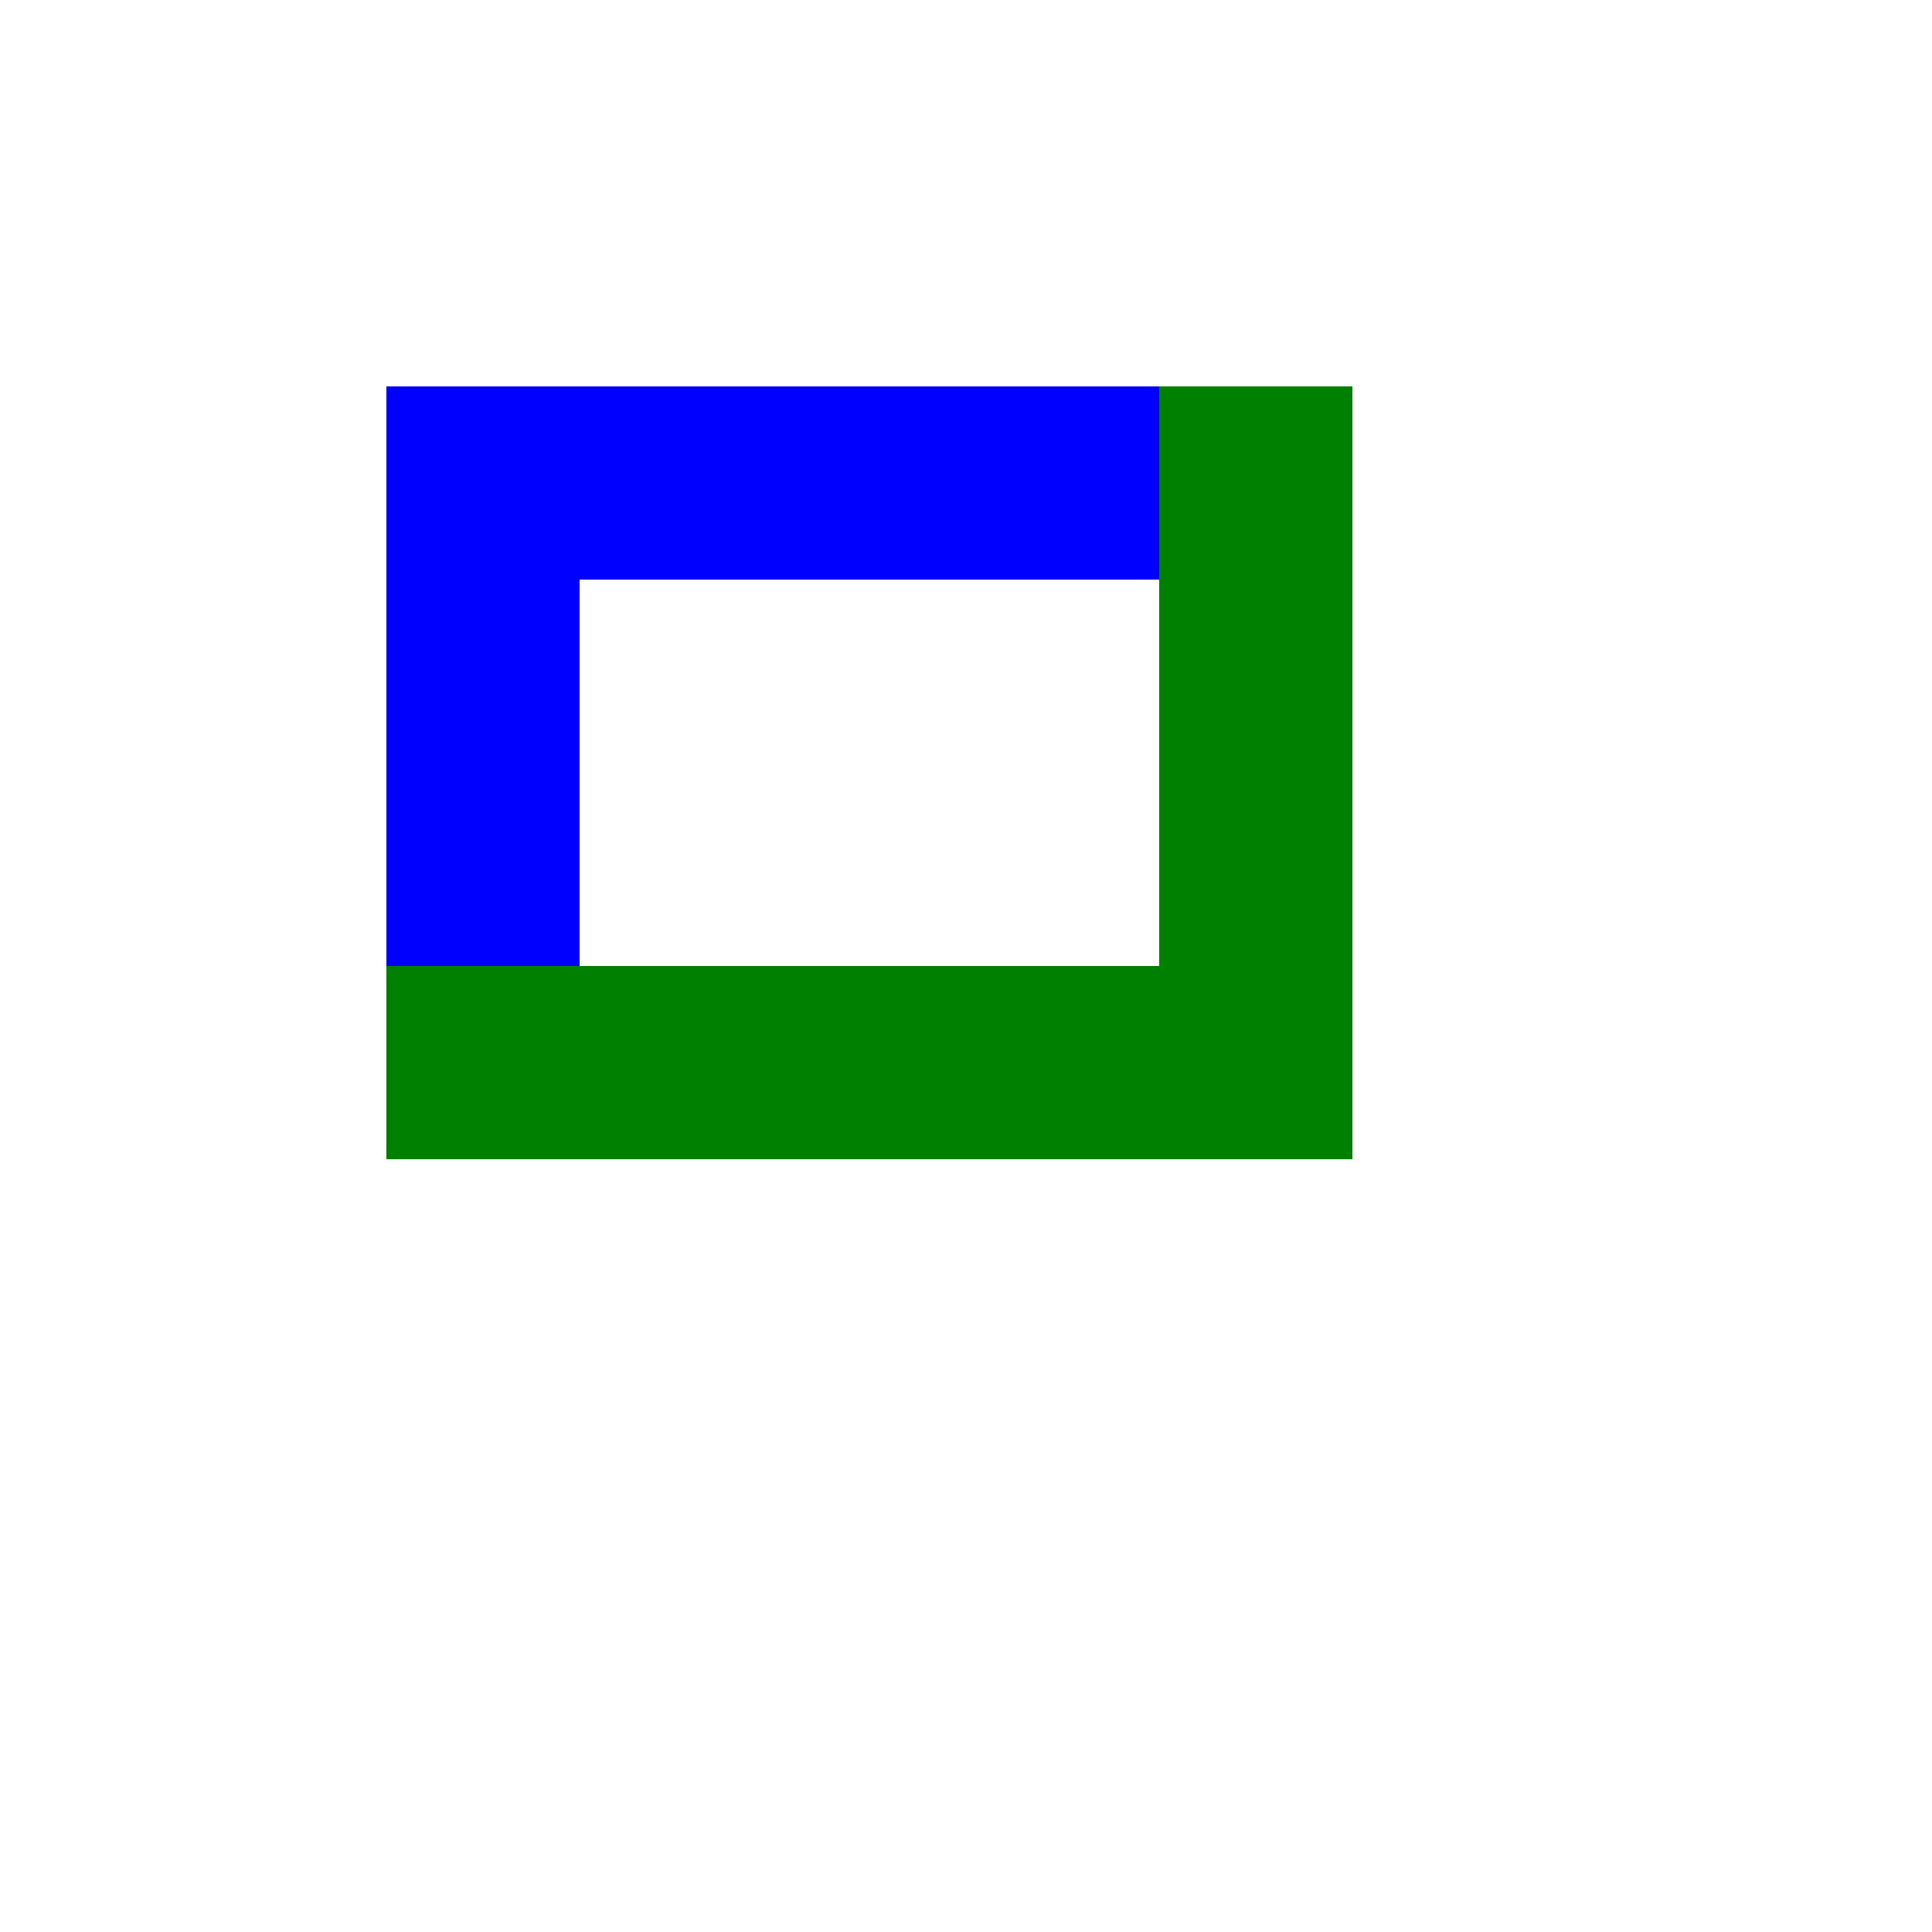
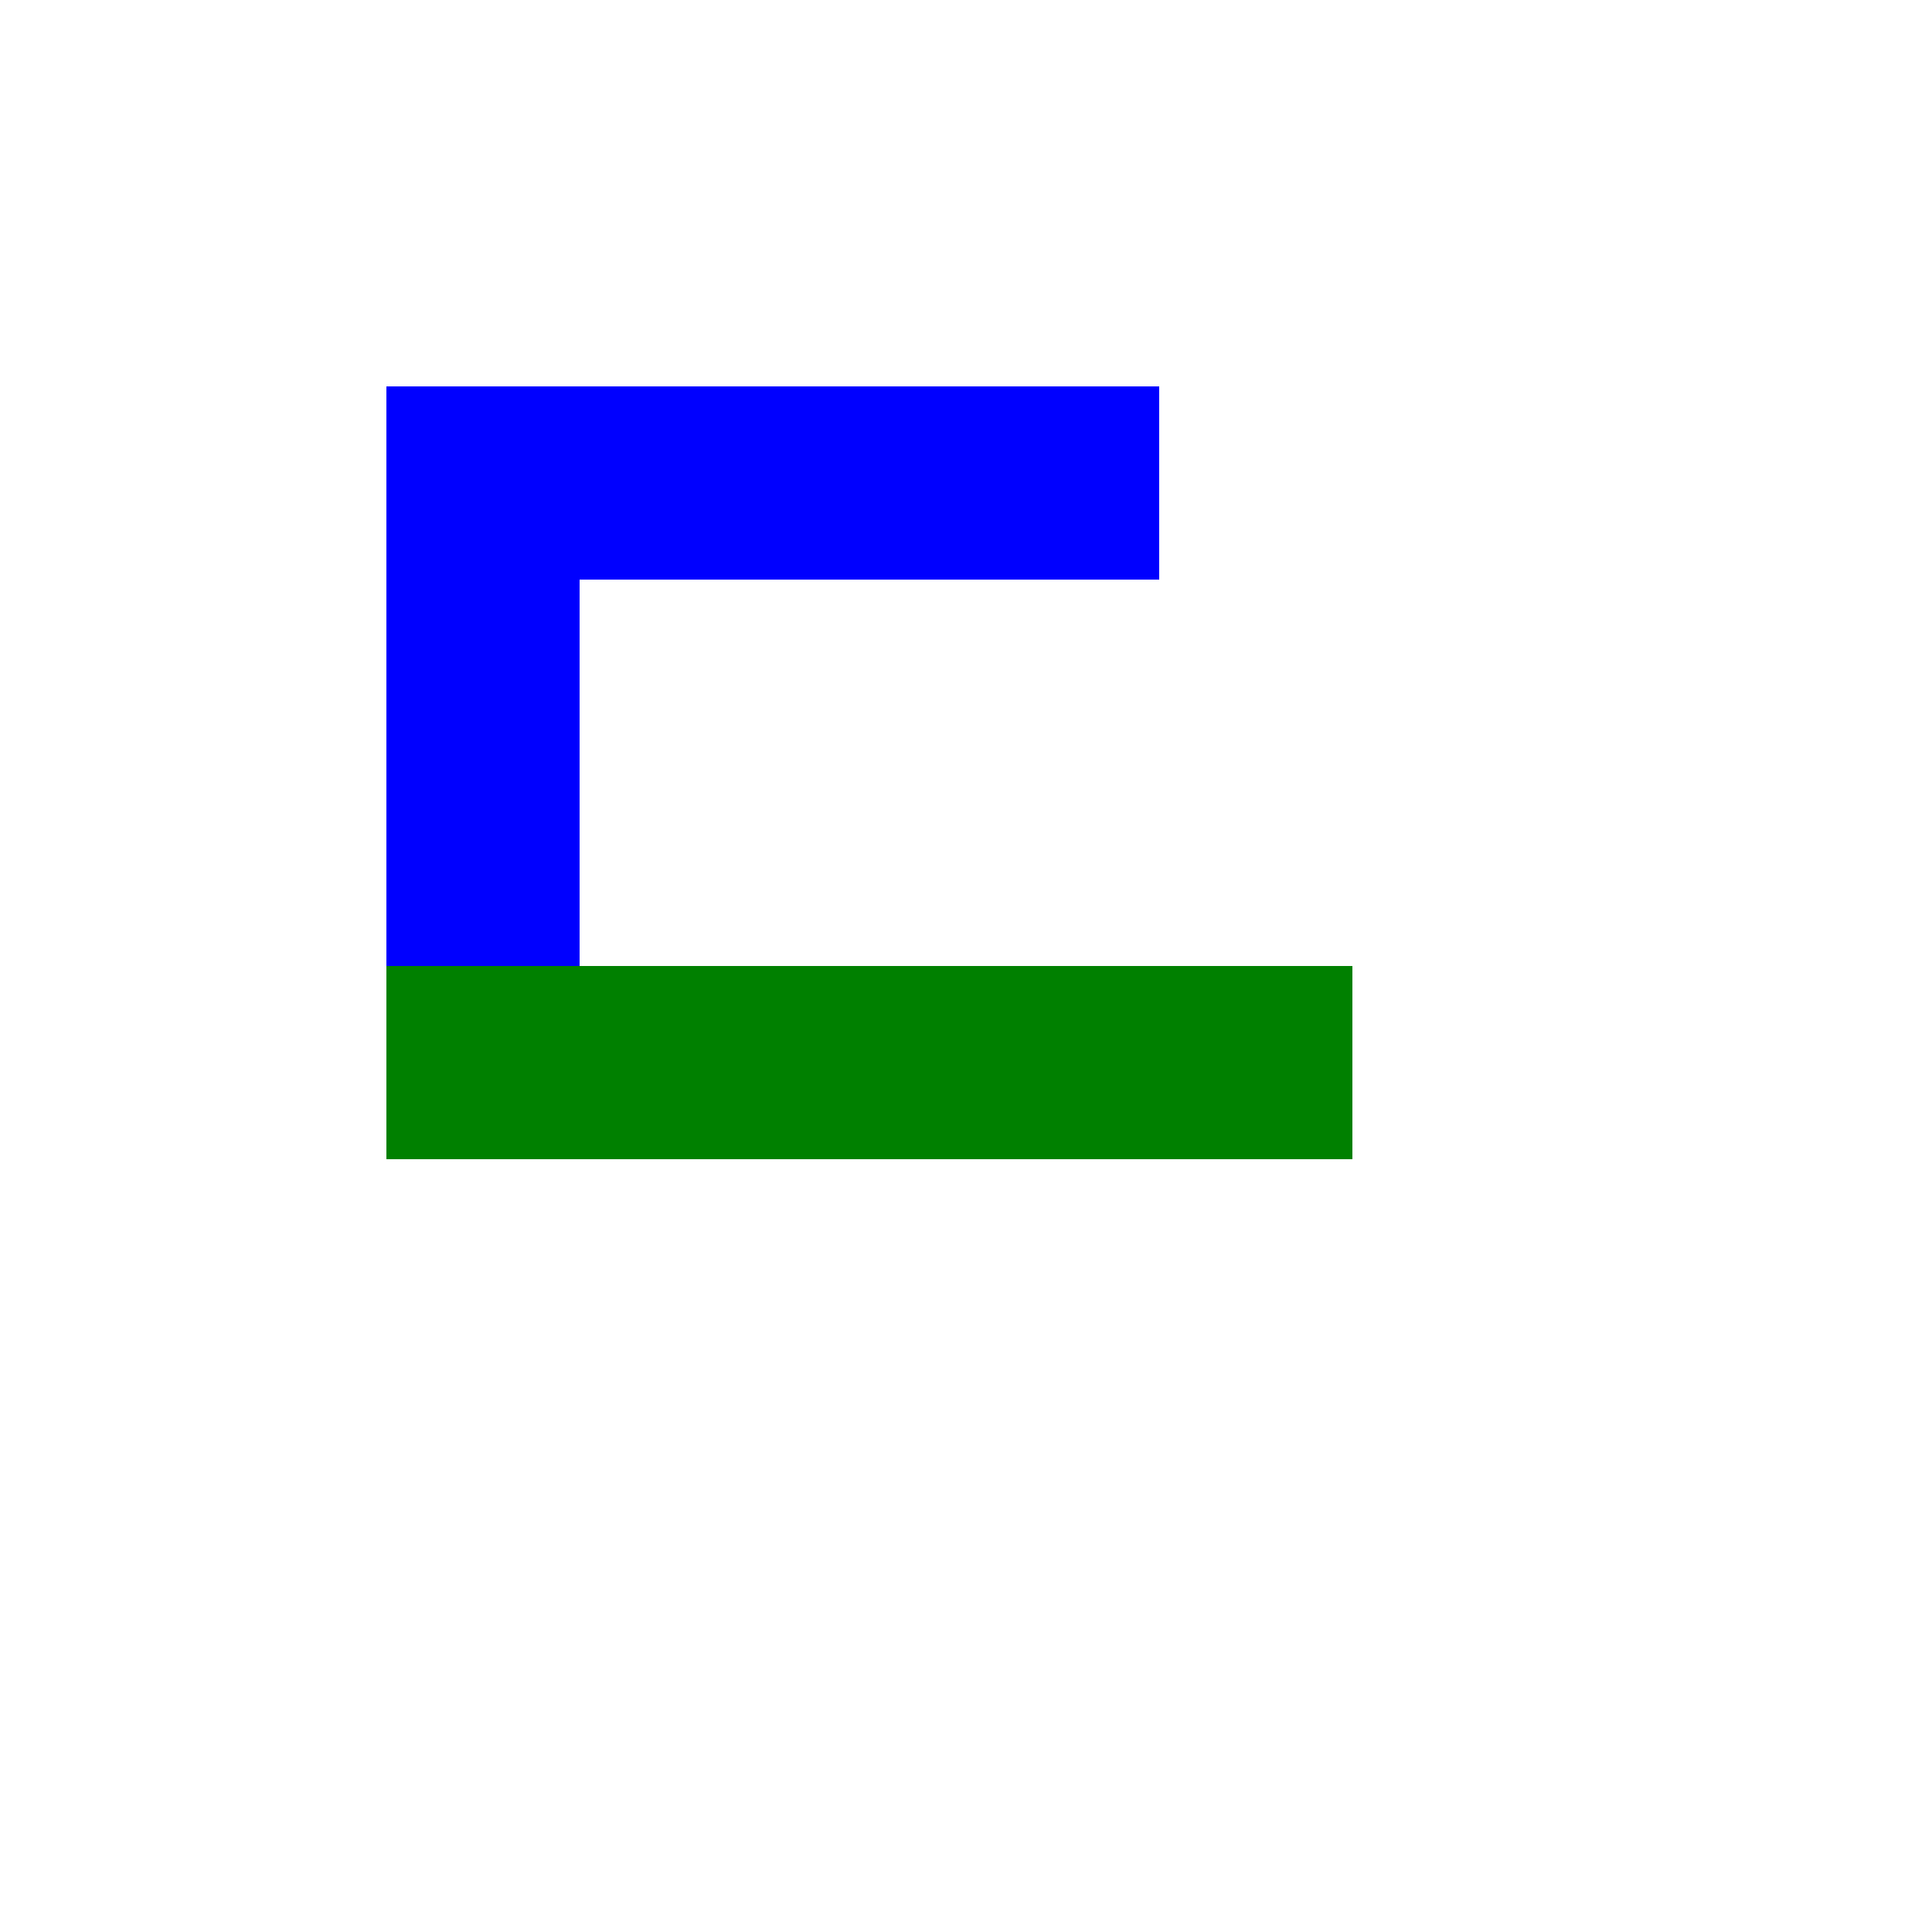
<svg xmlns="http://www.w3.org/2000/svg" width="500" height="500">
  <defs />
  <g>
    <rect fill="blue" stroke="none" x="100" y="100" width="50" height="200" />
    <rect fill="blue" stroke="none" x="100" y="100" width="200" height="50" />
-     <rect fill="green" stroke="none" x="300" y="100" width="50" height="200" />
    <rect fill="green" stroke="none" x="100" y="250" width="250" height="50" />
  </g>
</svg>